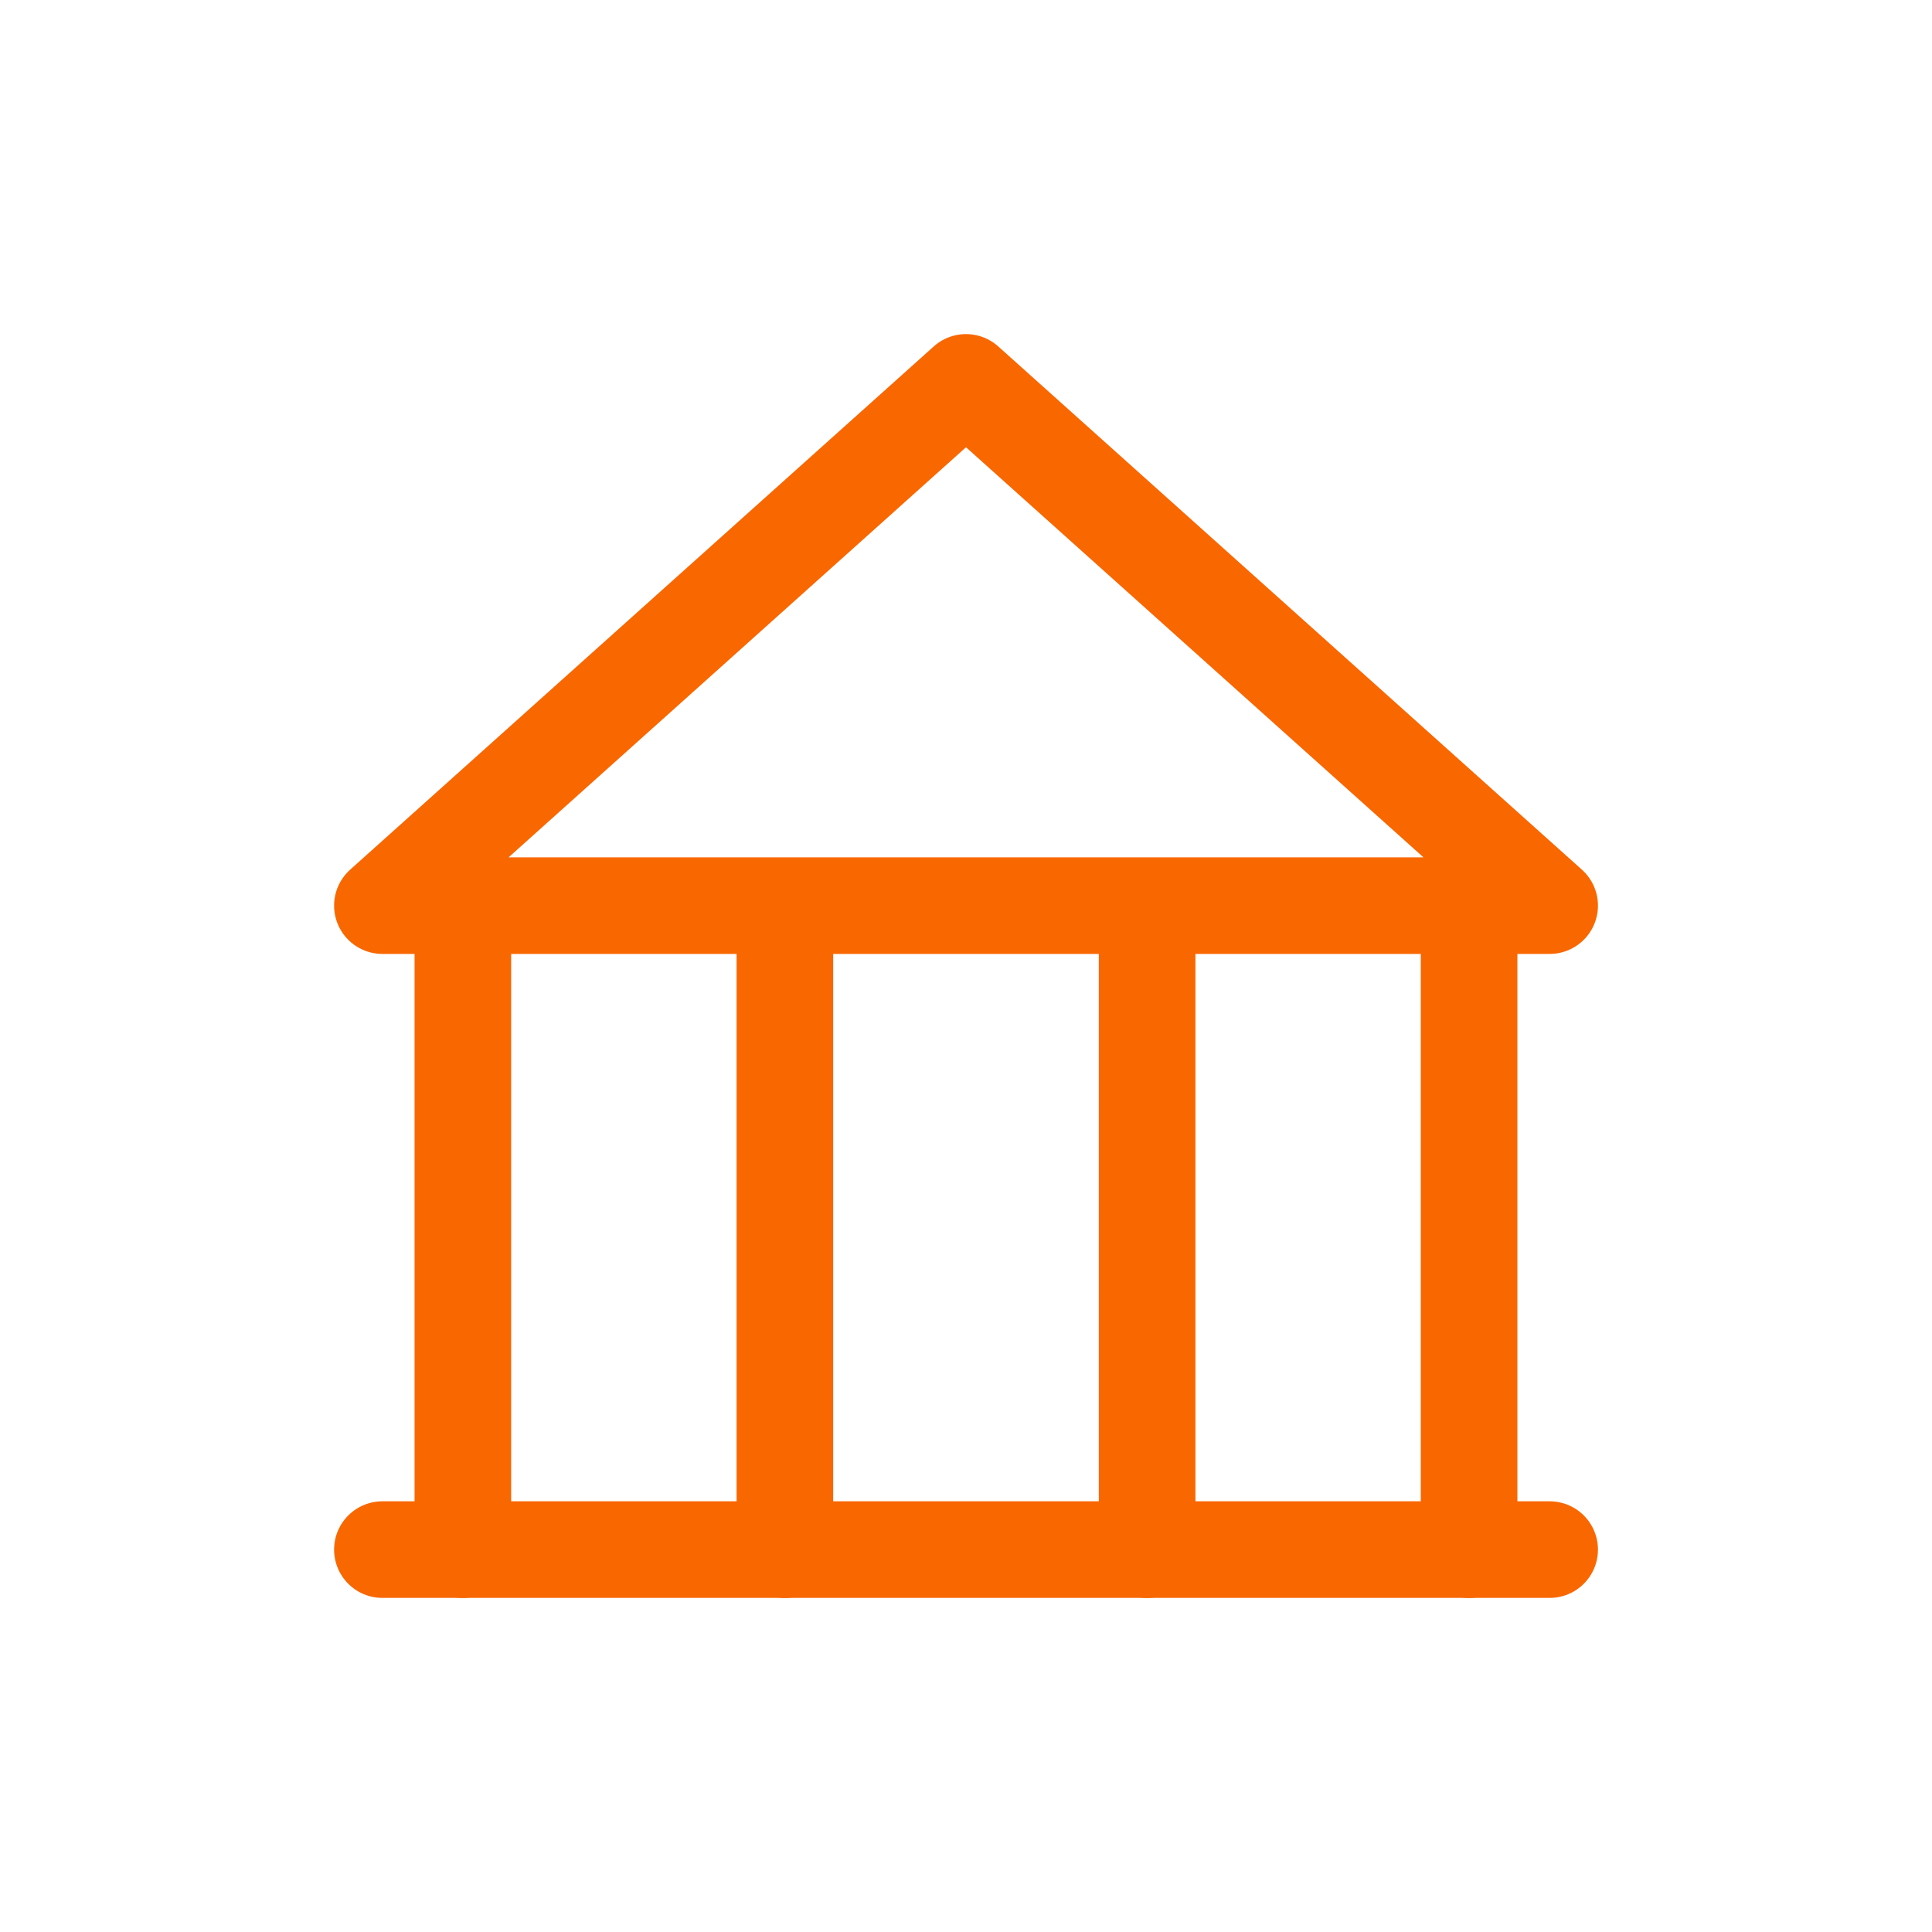
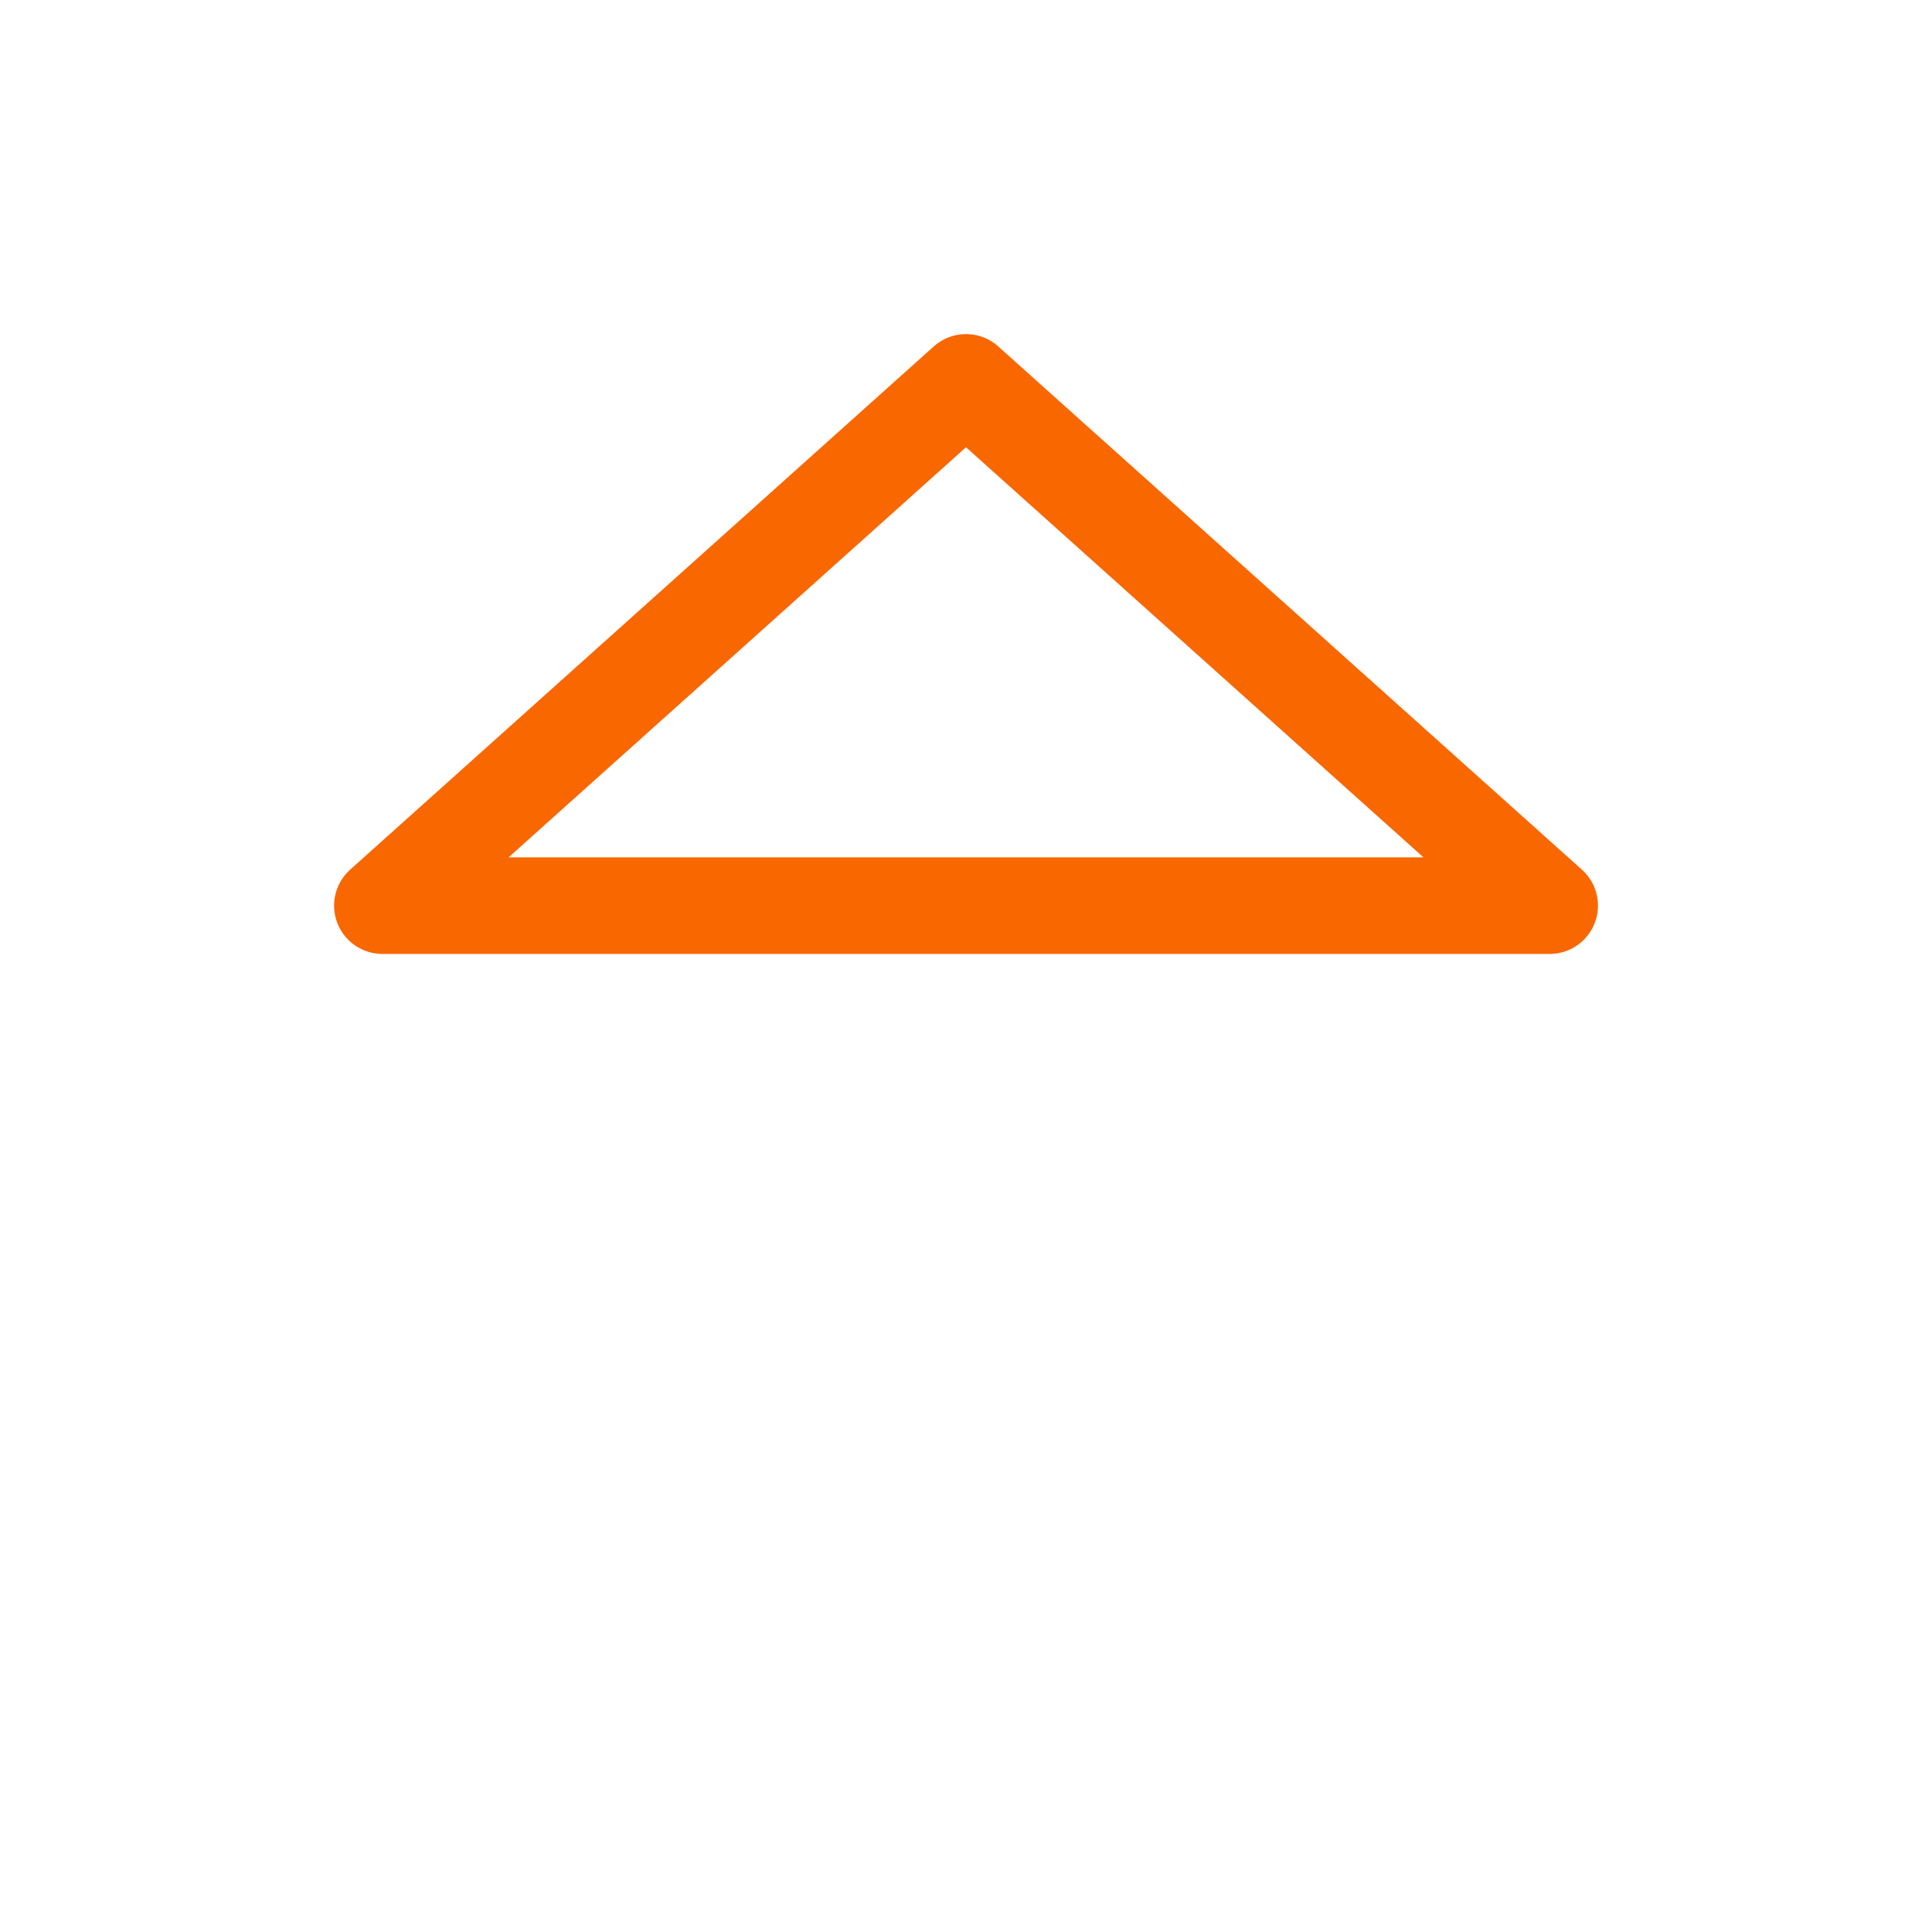
<svg xmlns="http://www.w3.org/2000/svg" width="40" height="40" viewBox="0 0 40 40" fill="none">
-   <path d="M23.75 32.084V19.167M30.416 19.167V32.084V19.167ZM9.583 32.084V19.167V32.084ZM16.25 32.084V19.167V32.084Z" stroke="#F96701" stroke-width="2" stroke-linecap="round" stroke-linejoin="round" />
  <path d="M20 7.917L32.084 18.75H7.917L20 7.917Z" stroke="#F96701" stroke-width="2" stroke-linecap="round" stroke-linejoin="round" />
-   <path d="M7.917 32.083H32.084" stroke="#F96701" stroke-width="2" stroke-linecap="round" stroke-linejoin="round" />
</svg>